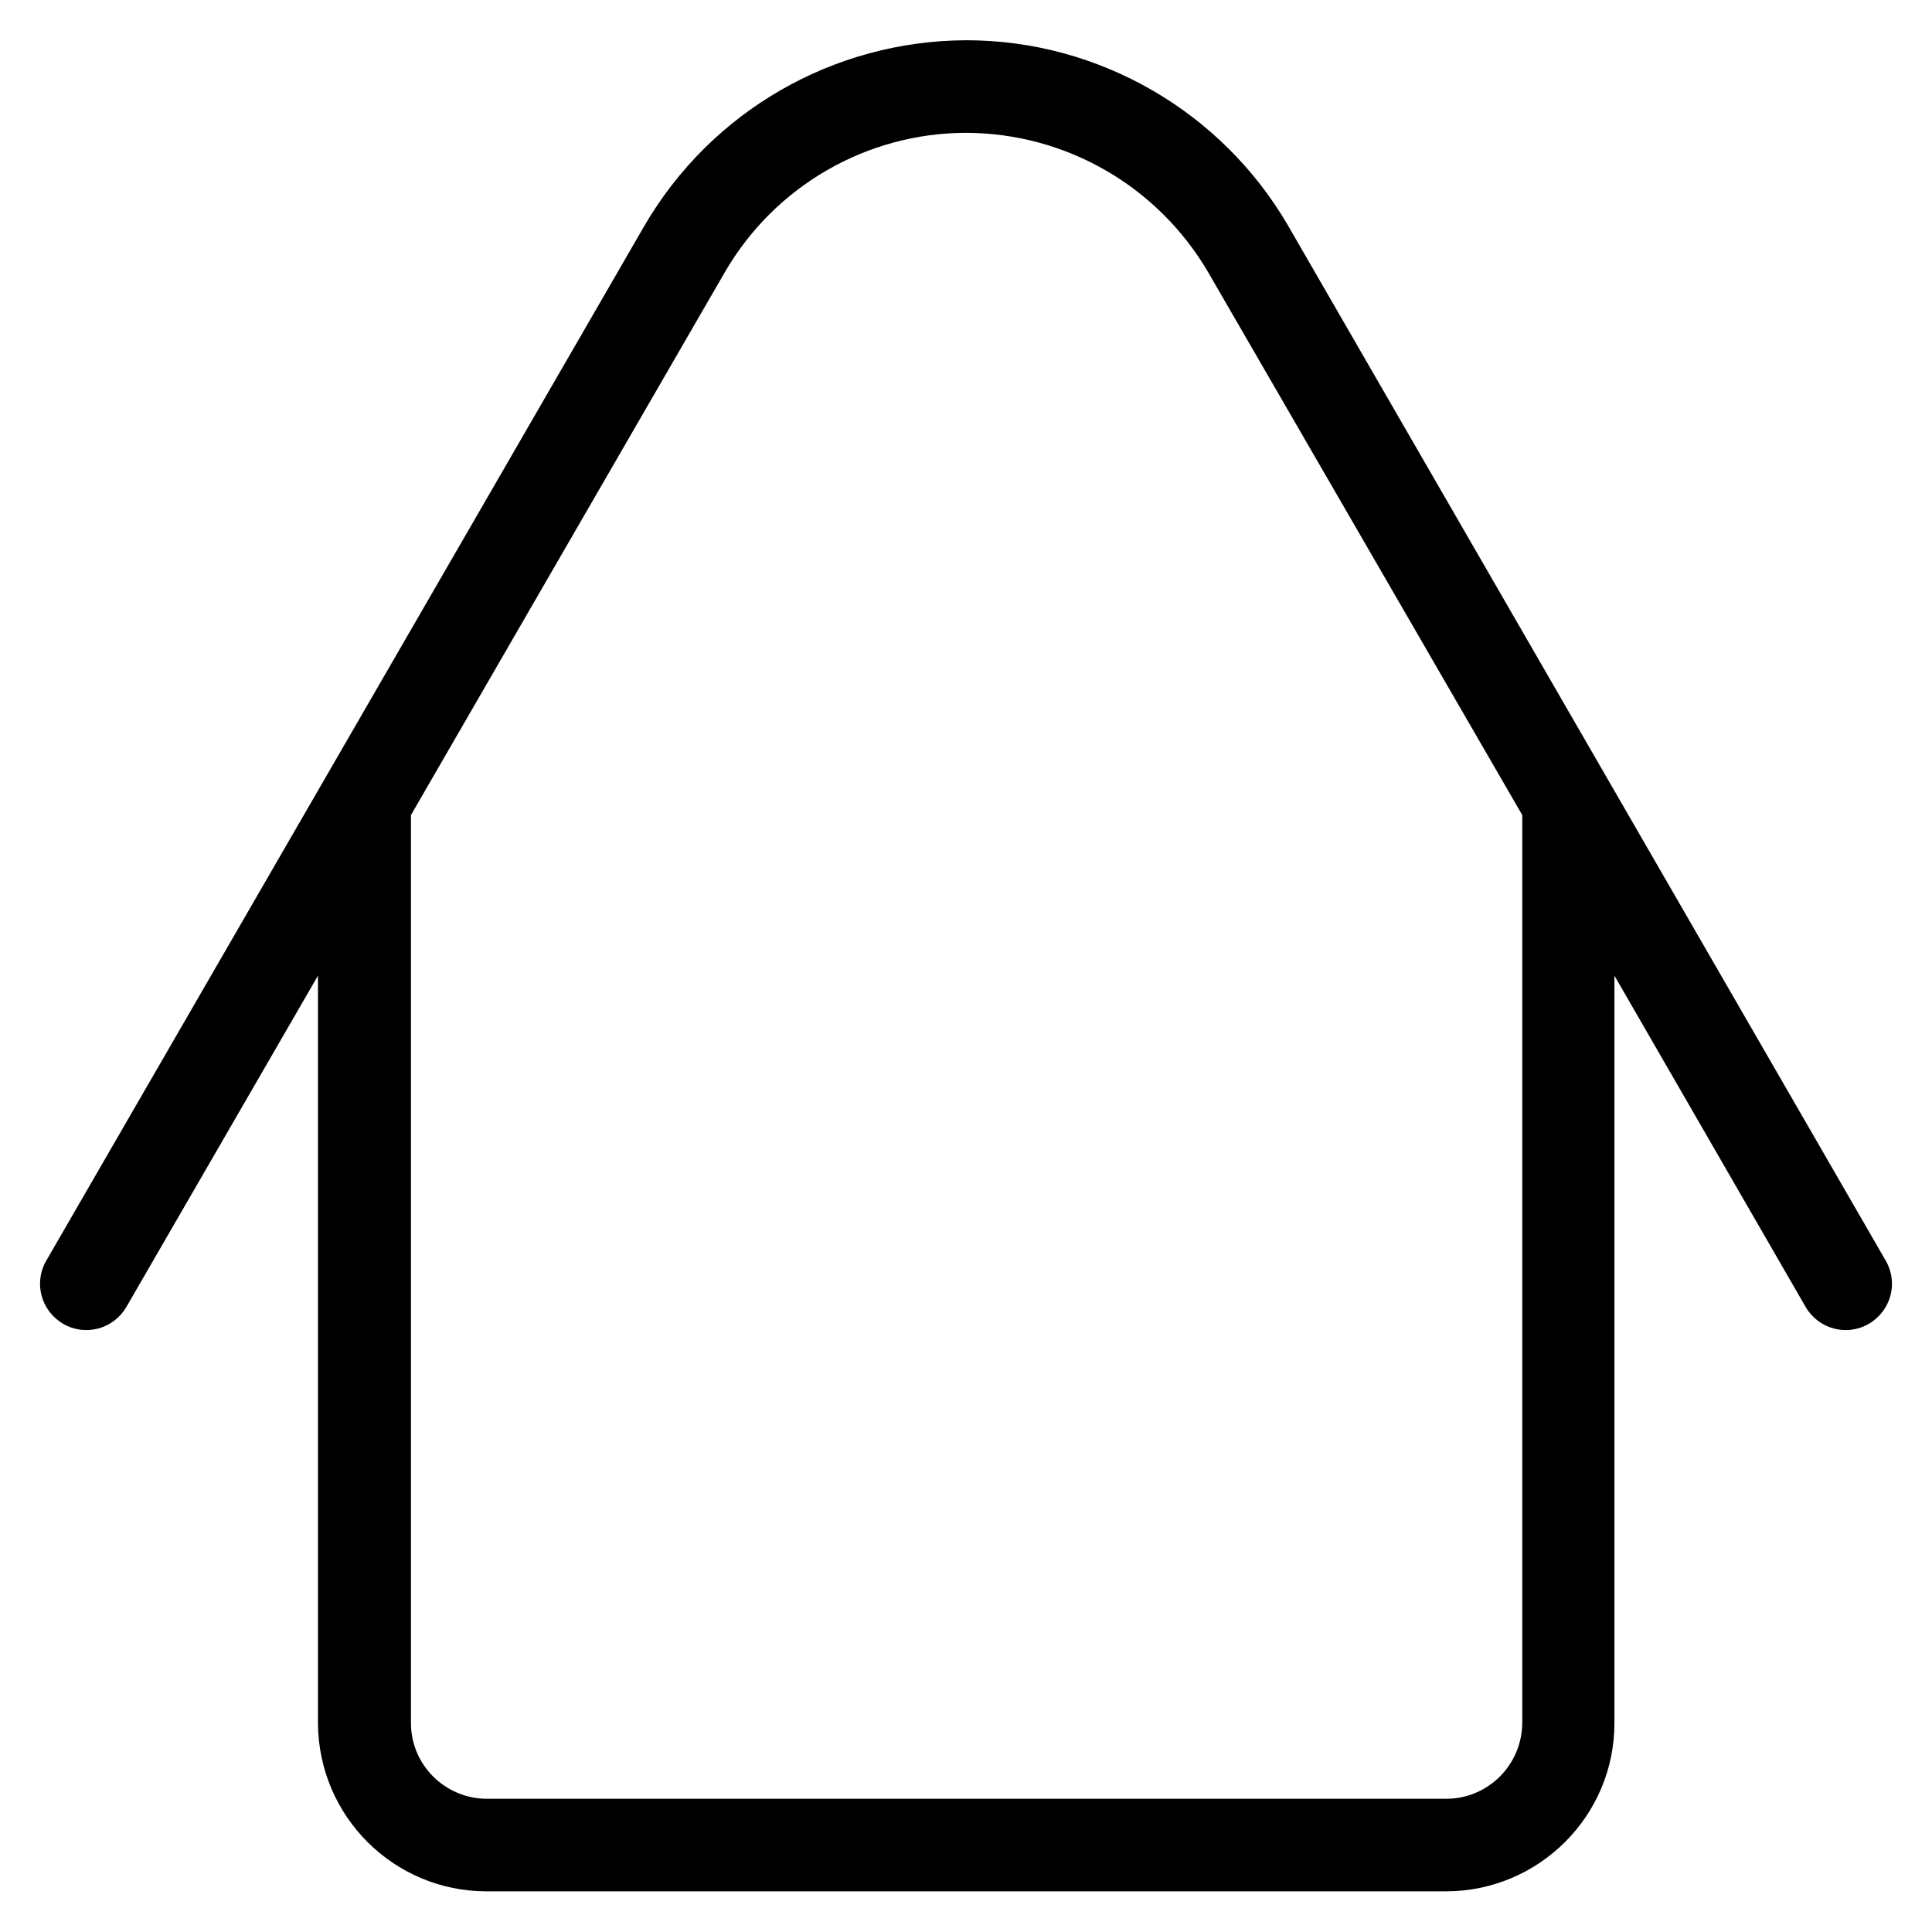
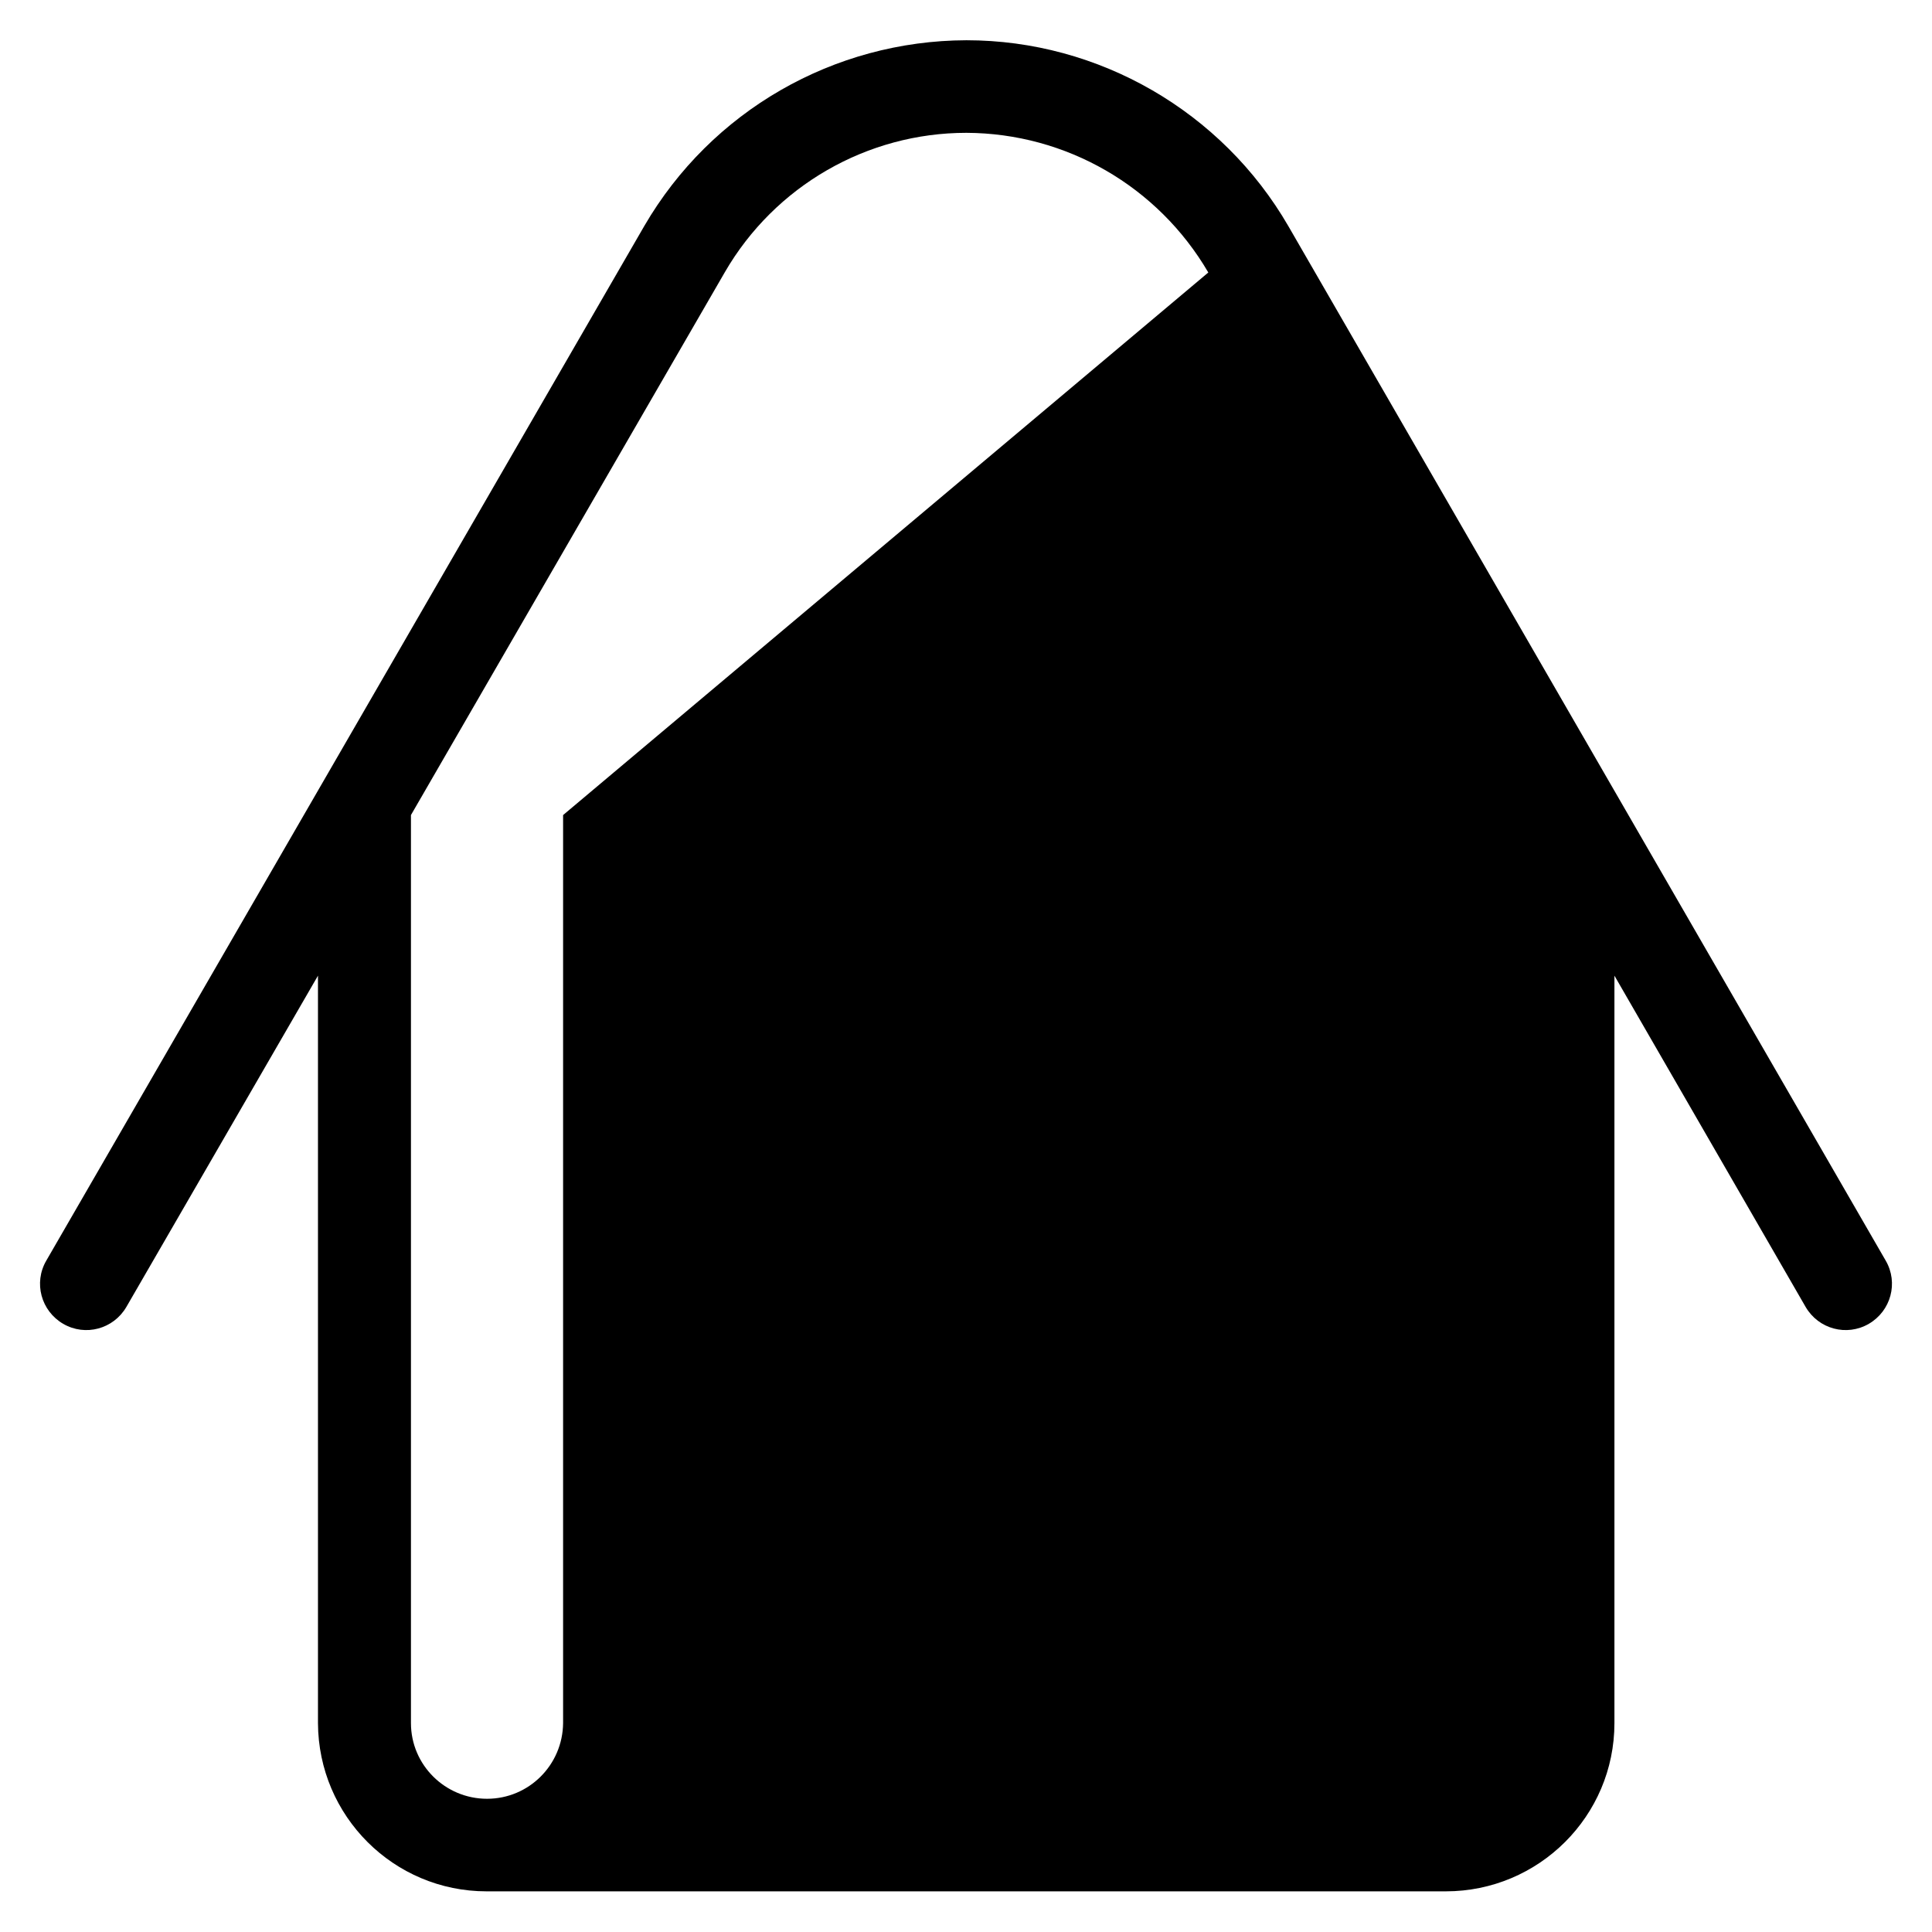
<svg xmlns="http://www.w3.org/2000/svg" version="1.1" id="Capa_1" x="0px" y="0px" viewBox="0 0 48 48" style="enable-background:new 0 0 48 48;" xml:space="preserve">
-   <path d="M24.01,1c3.29,0,6.35,1.77,8,4.62l14.84,25.7c0.32,0.55,0.13,1.25-0.42,1.57s-1.25,0.13-1.57-0.42l0,0l-4.75-8.23v18.57  c0,2.31-1.88,4.18-4.19,4.18H12.09c-2.31,0-4.18-1.87-4.19-4.18V24.24l-4.76,8.23c-0.32,0.55-1.02,0.74-1.57,0.42  c-0.55-0.32-0.74-1.02-0.42-1.57L16.01,5.61C17.67,2.76,20.71,1.01,24.01,1L24.01,1z M24.01,3.3c-2.47,0-4.76,1.32-6,3.46  l-7.8,13.49v22.56c0,1.04,0.85,1.88,1.89,1.88h23.83c1.04,0,1.88-0.84,1.89-1.88l0-22.56L30.02,6.77  C28.77,4.63,26.49,3.31,24.01,3.3z" />
+   <path d="M24.01,1c3.29,0,6.35,1.77,8,4.62l14.84,25.7c0.32,0.55,0.13,1.25-0.42,1.57s-1.25,0.13-1.57-0.42l0,0l-4.75-8.23v18.57  c0,2.31-1.88,4.18-4.19,4.18H12.09c-2.31,0-4.18-1.87-4.19-4.18V24.24l-4.76,8.23c-0.32,0.55-1.02,0.74-1.57,0.42  c-0.55-0.32-0.74-1.02-0.42-1.57L16.01,5.61C17.67,2.76,20.71,1.01,24.01,1L24.01,1z M24.01,3.3c-2.47,0-4.76,1.32-6,3.46  l-7.8,13.49v22.56c0,1.04,0.85,1.88,1.89,1.88c1.04,0,1.88-0.84,1.89-1.88l0-22.56L30.02,6.77  C28.77,4.63,26.49,3.31,24.01,3.3z" />
</svg>